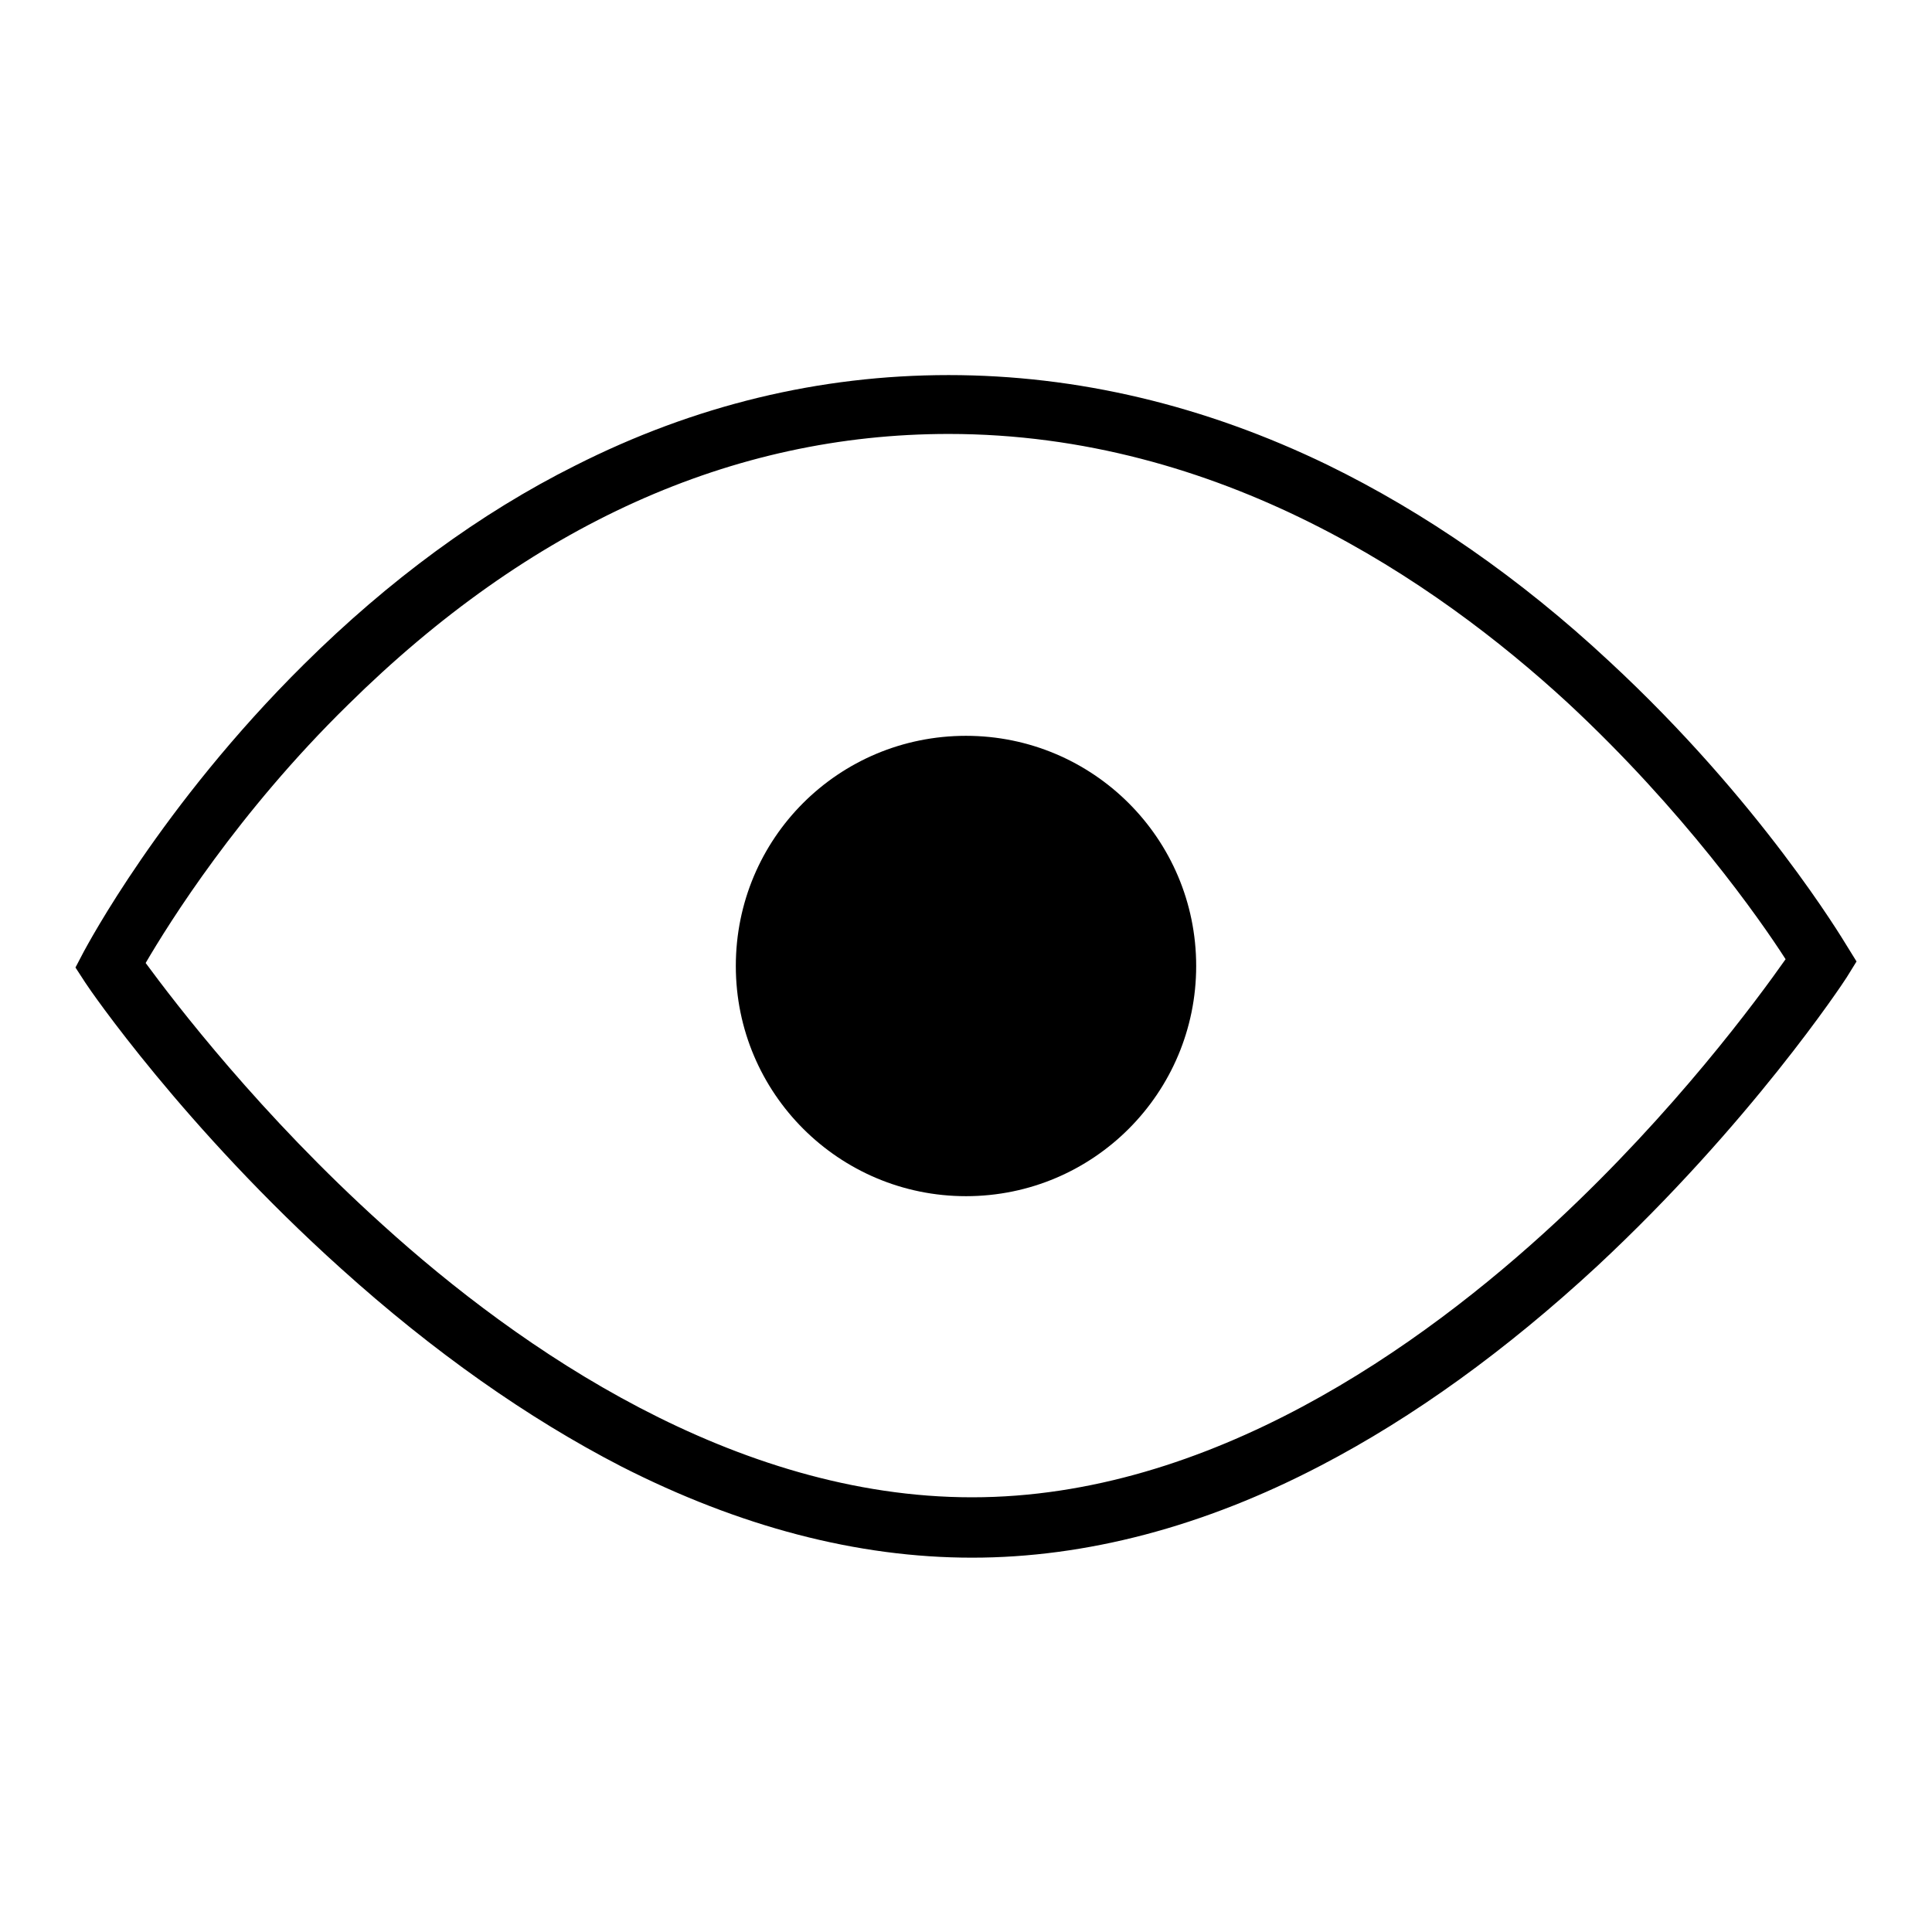
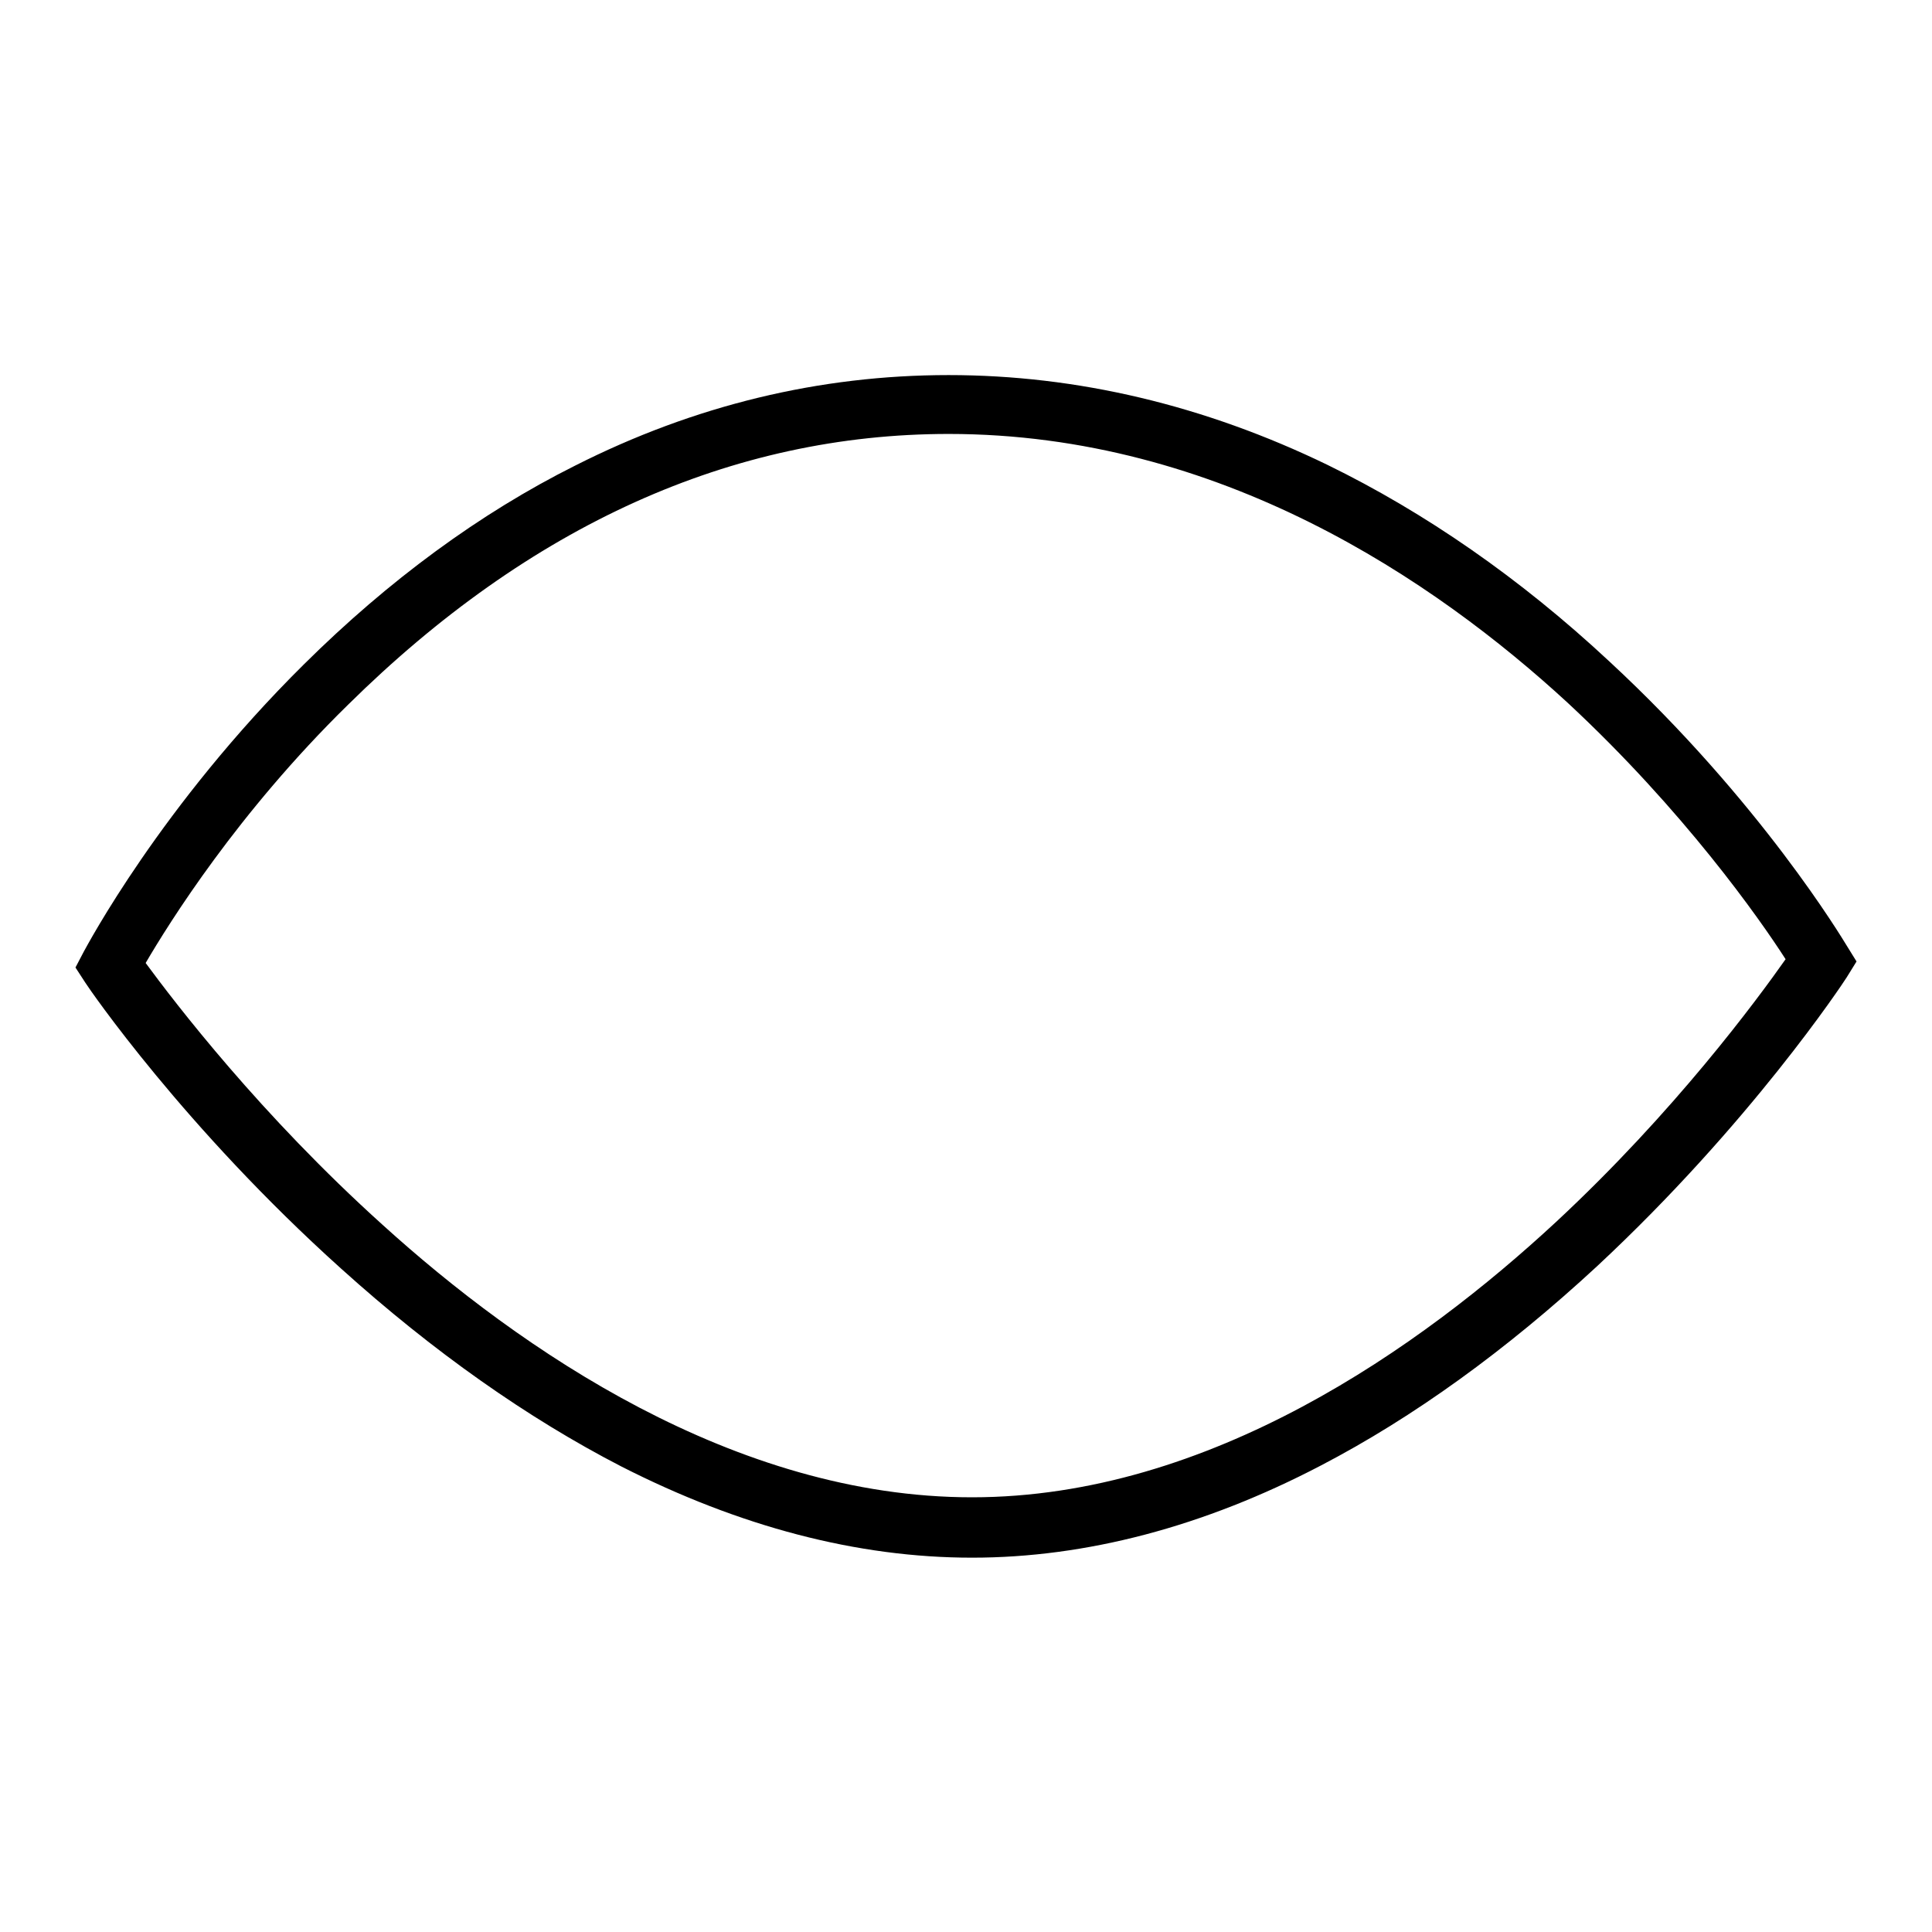
<svg xmlns="http://www.w3.org/2000/svg" version="1.1" x="0px" y="0px" viewBox="0 0 256 256" enable-background="new 0 0 256 256" xml:space="preserve">
  <g>
    <g>
      <path fill="#000000" d="M246,127.4l-1.3-2.1c-0.5-0.8-11.4-19.1-31.5-37.7c-11.8-11-24.4-19.7-37.3-26c-16.3-7.9-33.2-11.9-50.2-11.9c-17.1,0-33.7,4-49.5,12C63.6,68,51.5,76.9,40.3,88c-19,18.8-28.8,37.4-29.2,38.1l-1.1,2.1l1.3,2c0.5,0.8,13.1,19.2,33.9,37.9c12.2,11,24.7,19.8,37.1,26.2c15.7,8,31.3,12.1,46.5,12.1c15.1,0,30.7-4.1,46.2-12.2c12.3-6.4,24.6-15.3,36.6-26.4c20.3-18.9,32.6-37.5,33.1-38.3L246,127.4z M206.2,161.9c-17.9,16.6-45.9,36.5-77.4,36.5c-31.5,0-59.9-19.6-78.1-36.1c-16.2-14.6-27.5-29.4-31.4-34.7c3.1-5.3,12.2-19.9,26.8-34.2c24.1-23.8,50.9-35.9,79.6-35.9c35.9,0,64.4,19.4,82,35.6c15.4,14.3,25.5,28.7,28.9,34C232.8,132.5,221.9,147.3,206.2,161.9z" />
-       <path fill="#000000" d="M97.5,128c0,16.9,13.7,30.5,30.5,30.5c16.9,0,30.5-13.7,30.5-30.5c0-16.9-13.7-30.5-30.5-30.5C111.1,97.5,97.5,111.1,97.5,128z" />
    </g>
  </g>
</svg>